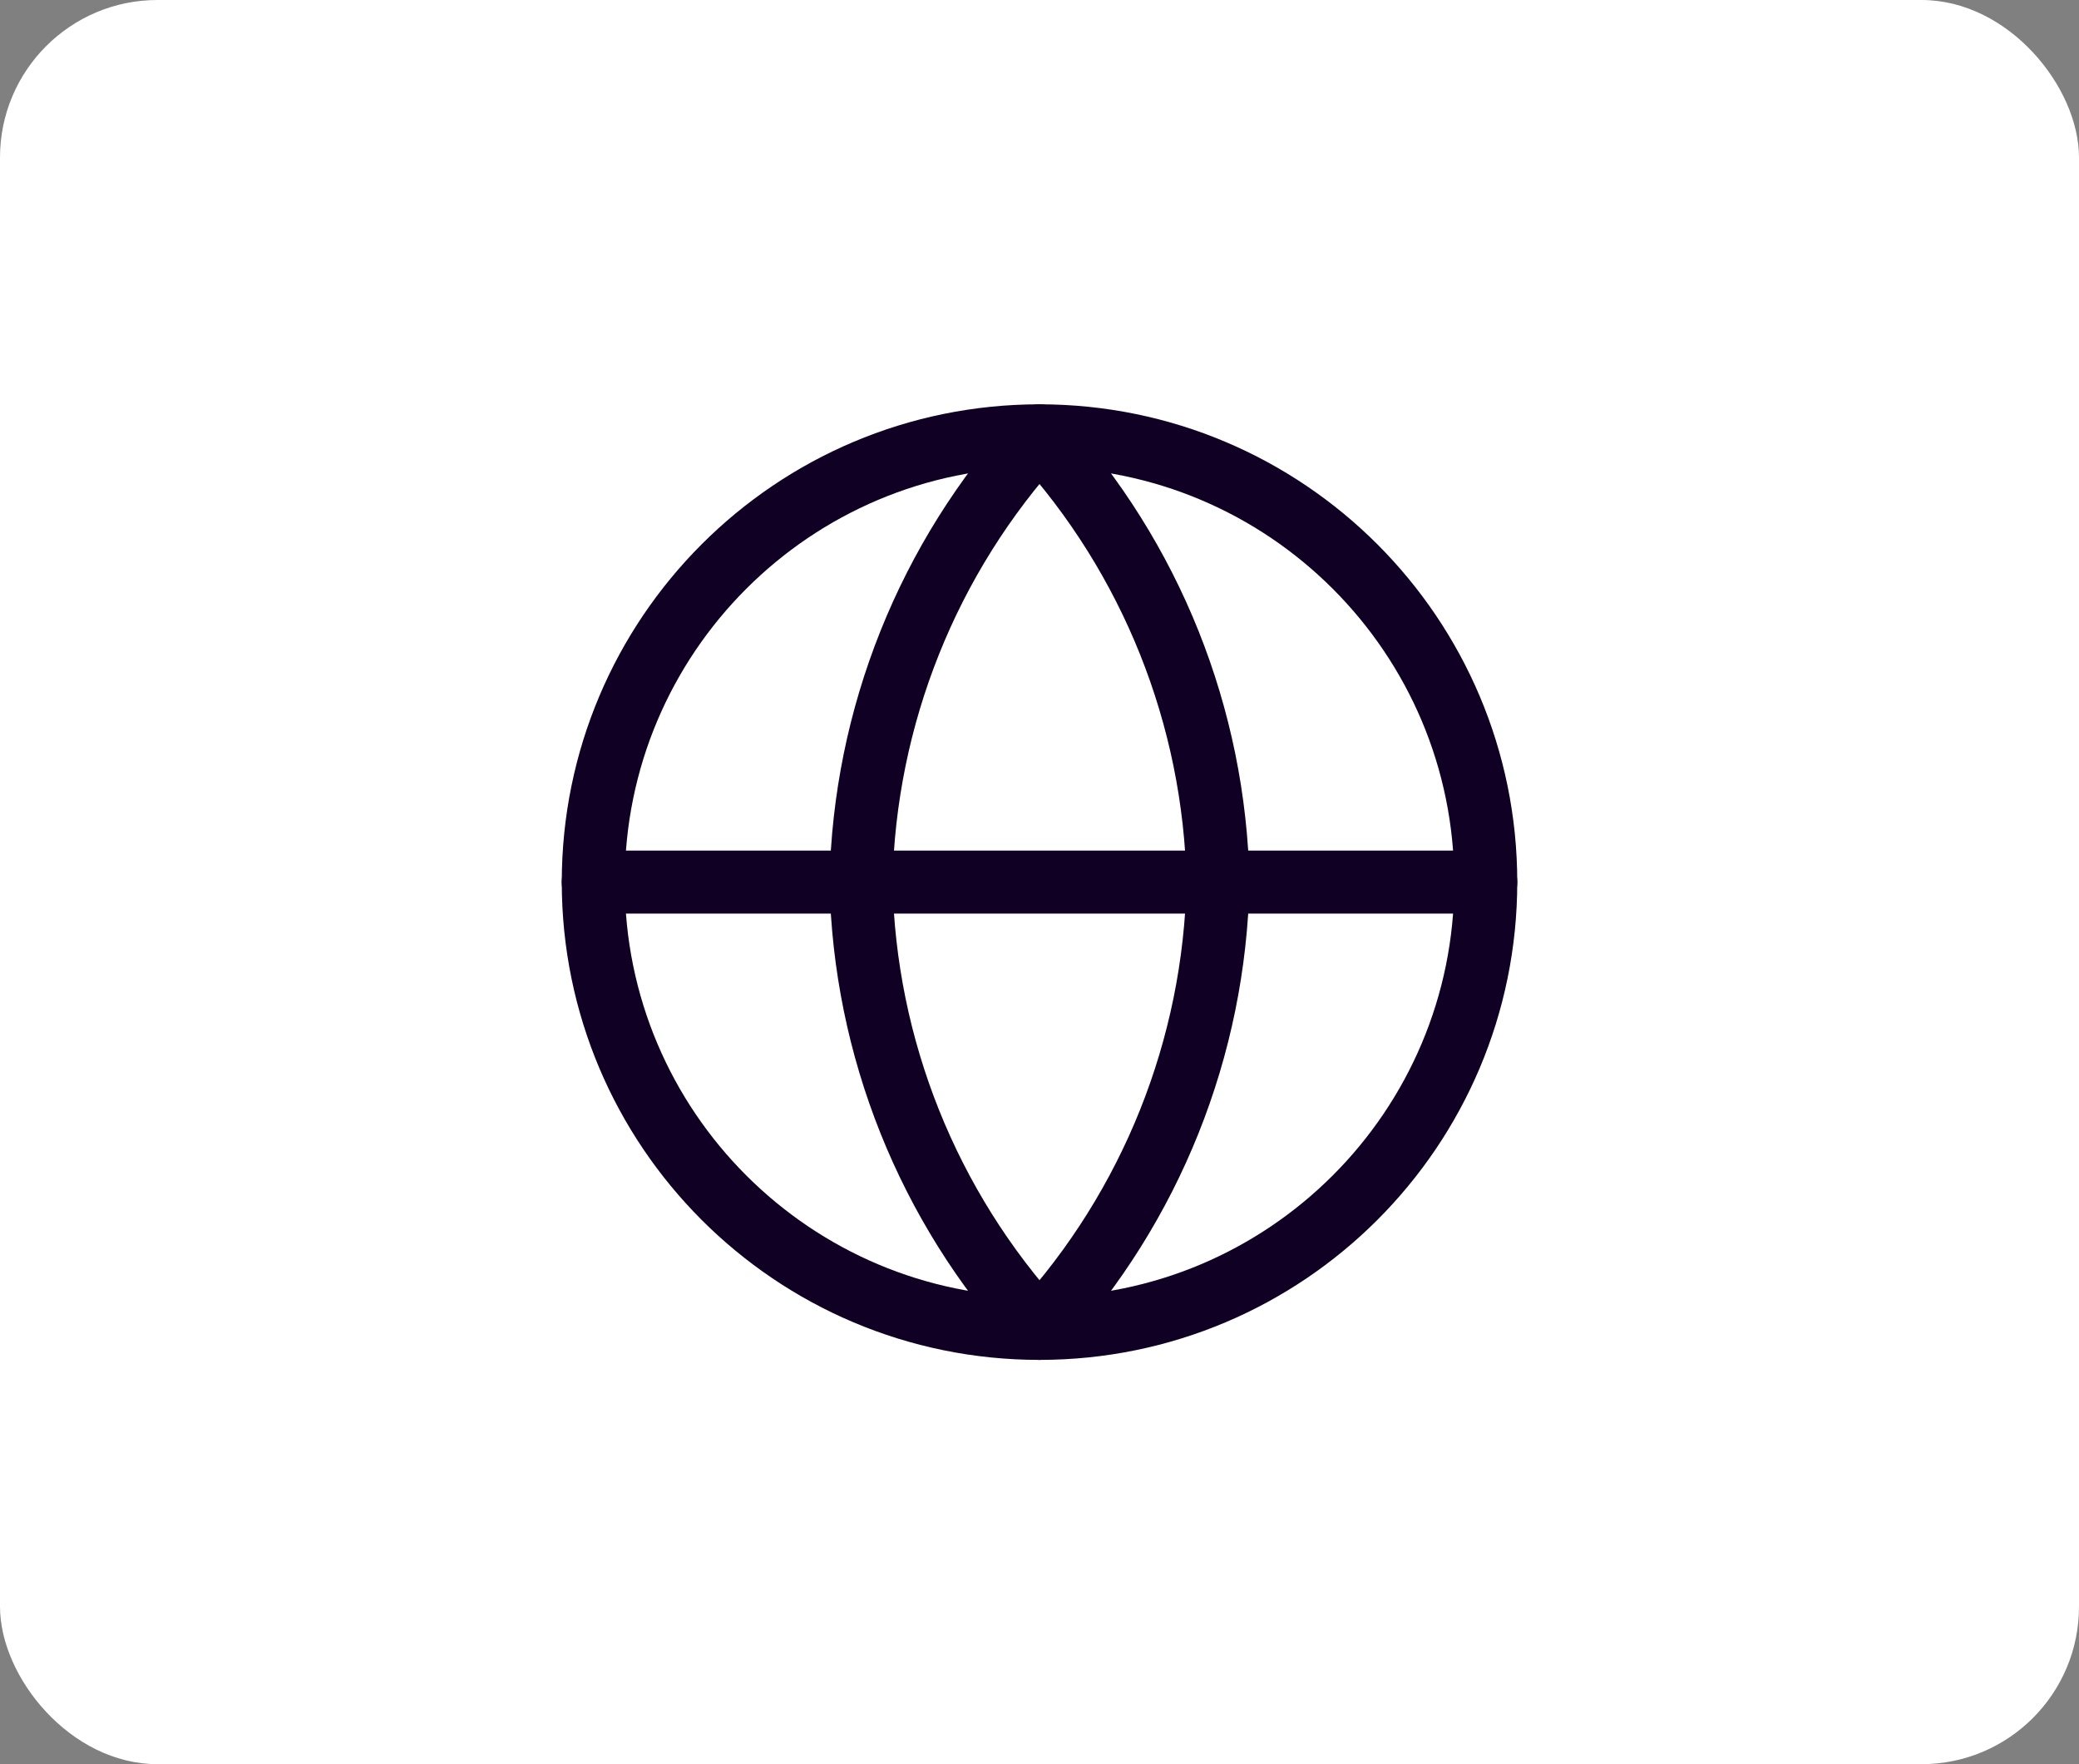
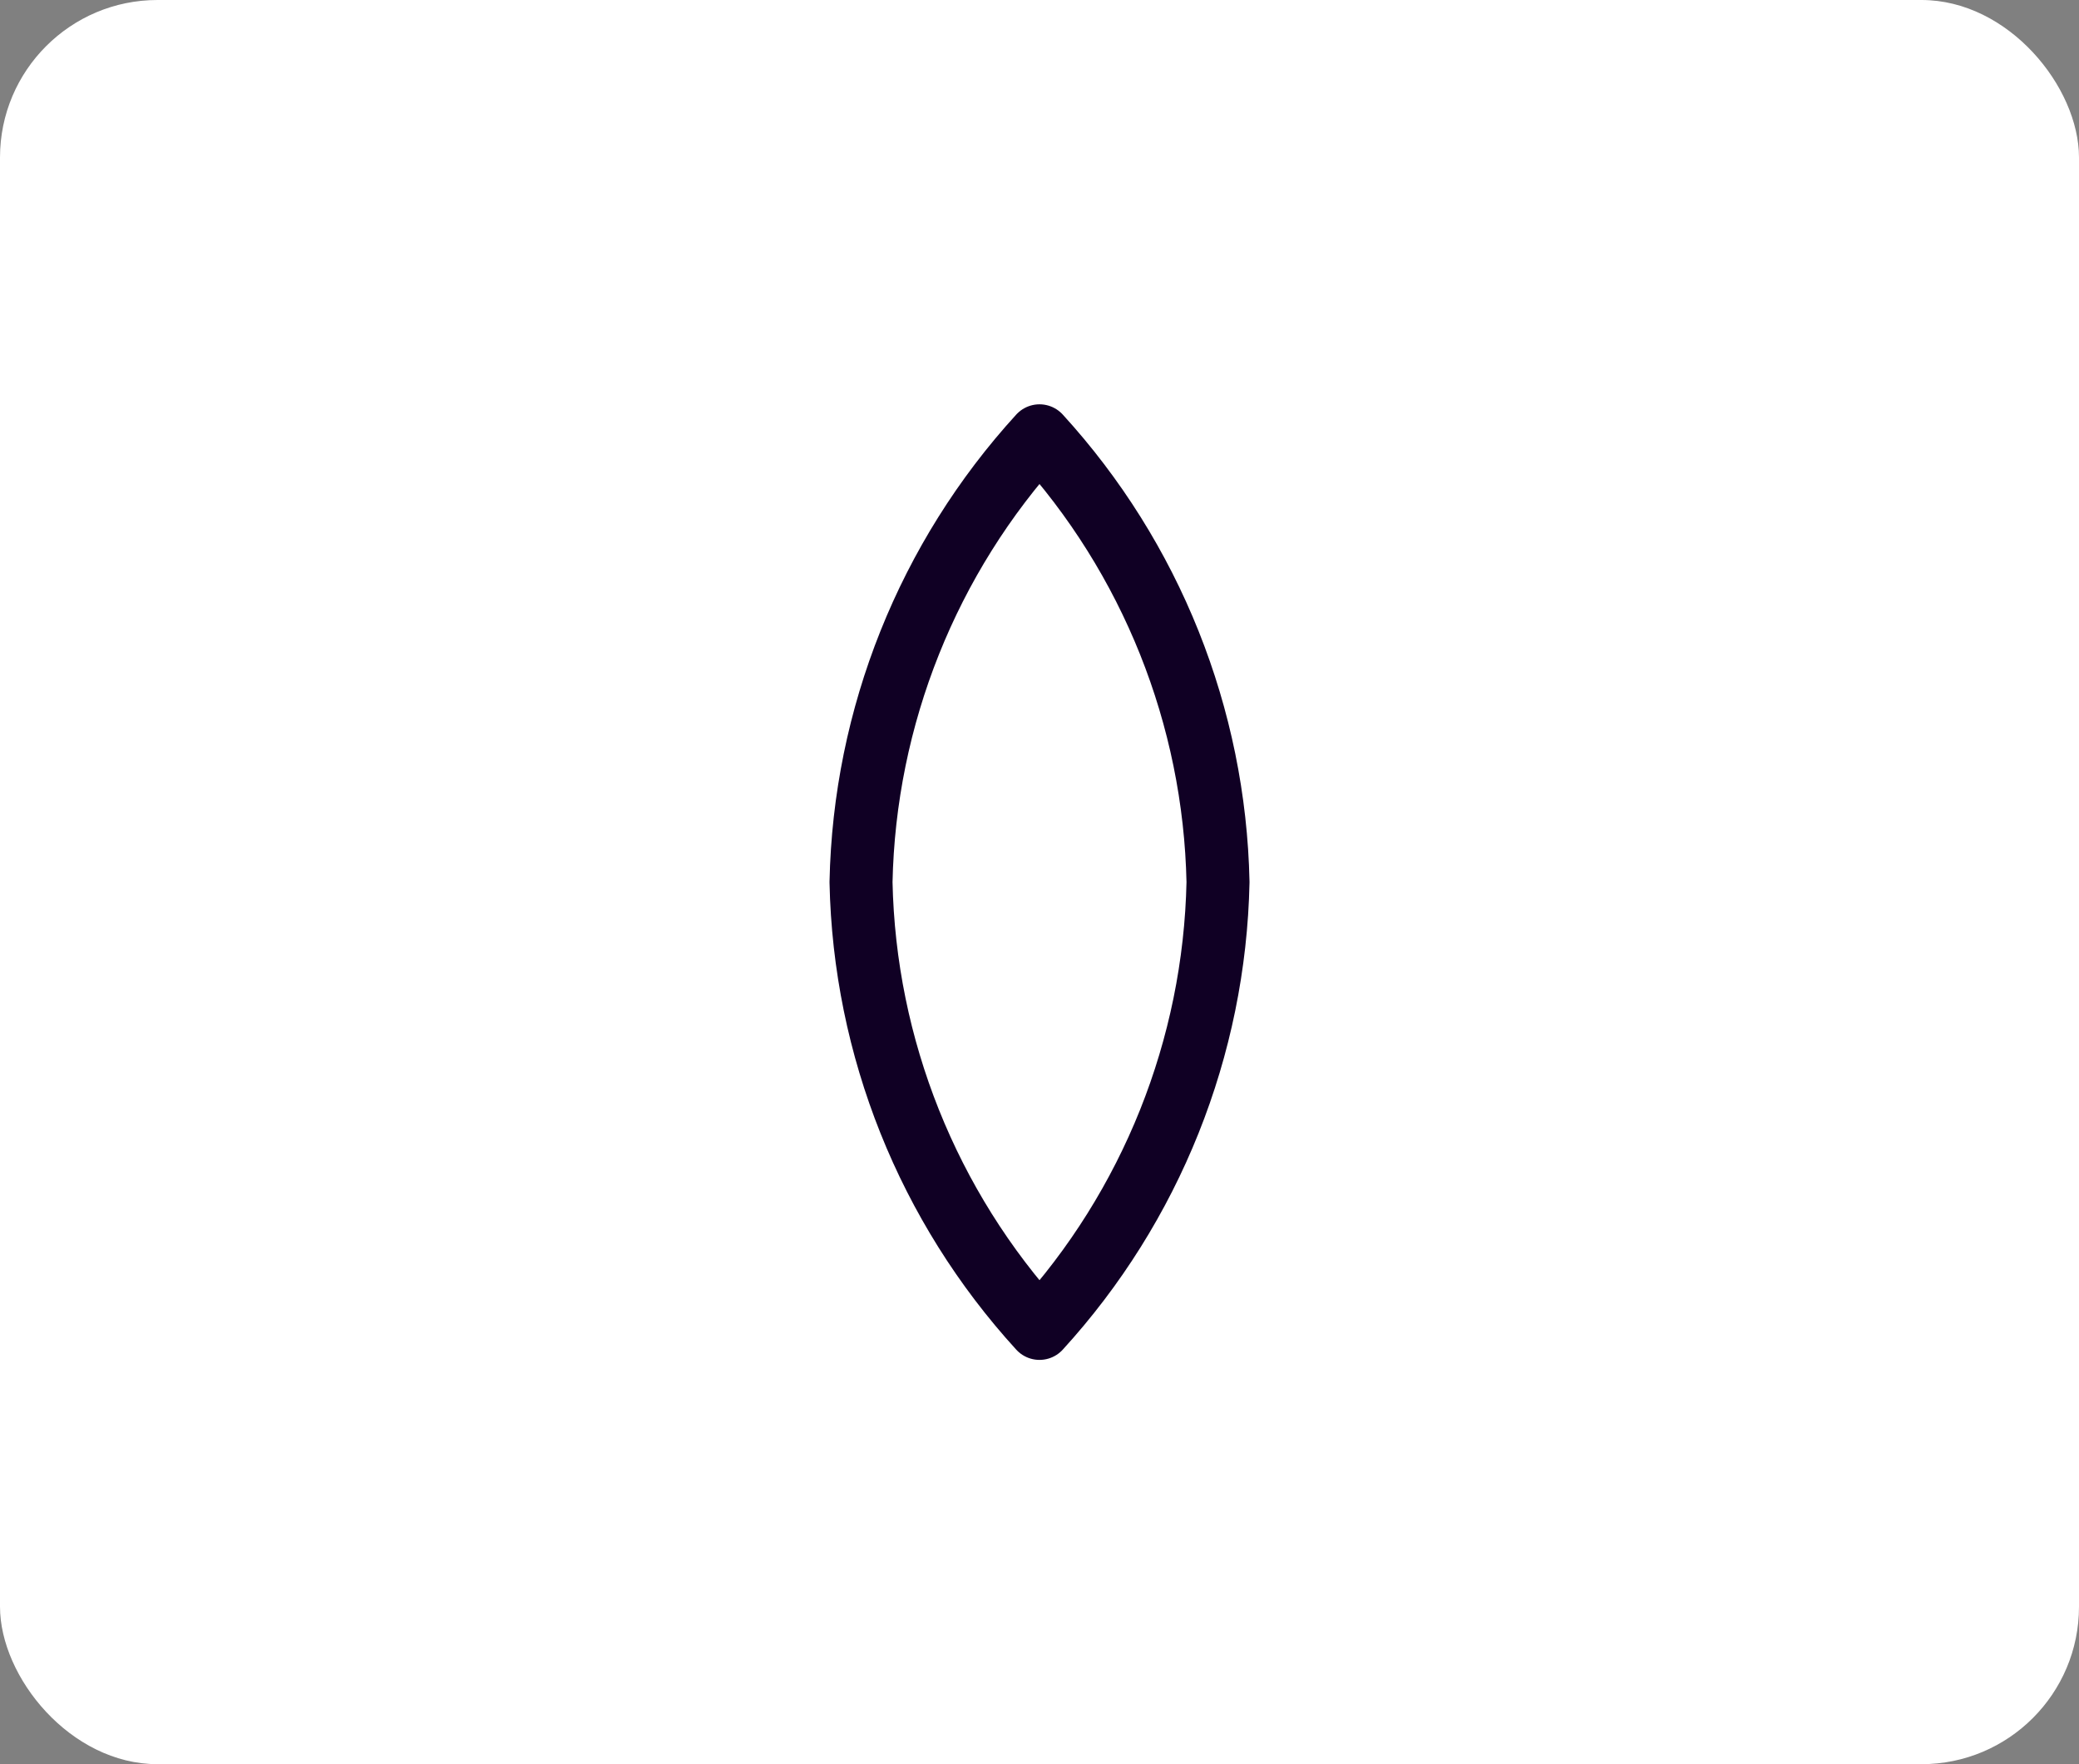
<svg xmlns="http://www.w3.org/2000/svg" width="66" height="56" viewBox="0 0 66 56" fill="none">
  <rect x="0" y="0" width="66" height="56" fill="#808080" stroke="none" />
  <rect width="66" height="56" rx="5" fill="white" />
-   <path d="M33 42.167C40.824 42.167 47.167 35.825 47.167 28.001C47.167 20.177 40.824 13.834 33 13.834C25.176 13.834 18.834 20.177 18.834 28.001C18.834 35.825 25.176 42.167 33 42.167Z" stroke="#100024" stroke-width="2" stroke-linecap="round" stroke-linejoin="round" />
-   <path d="M18.833 28H47.167" stroke="#100024" stroke-width="2" stroke-linecap="round" stroke-linejoin="round" />
  <path d="M33 13.834C36.544 17.713 38.557 22.748 38.667 28.001C38.557 33.254 36.544 38.288 33 42.167C29.457 38.288 27.443 33.254 27.334 28.001C27.443 22.748 29.457 17.713 33 13.834V13.834Z" stroke="#100024" stroke-width="2" stroke-linecap="round" stroke-linejoin="round" />
</svg>